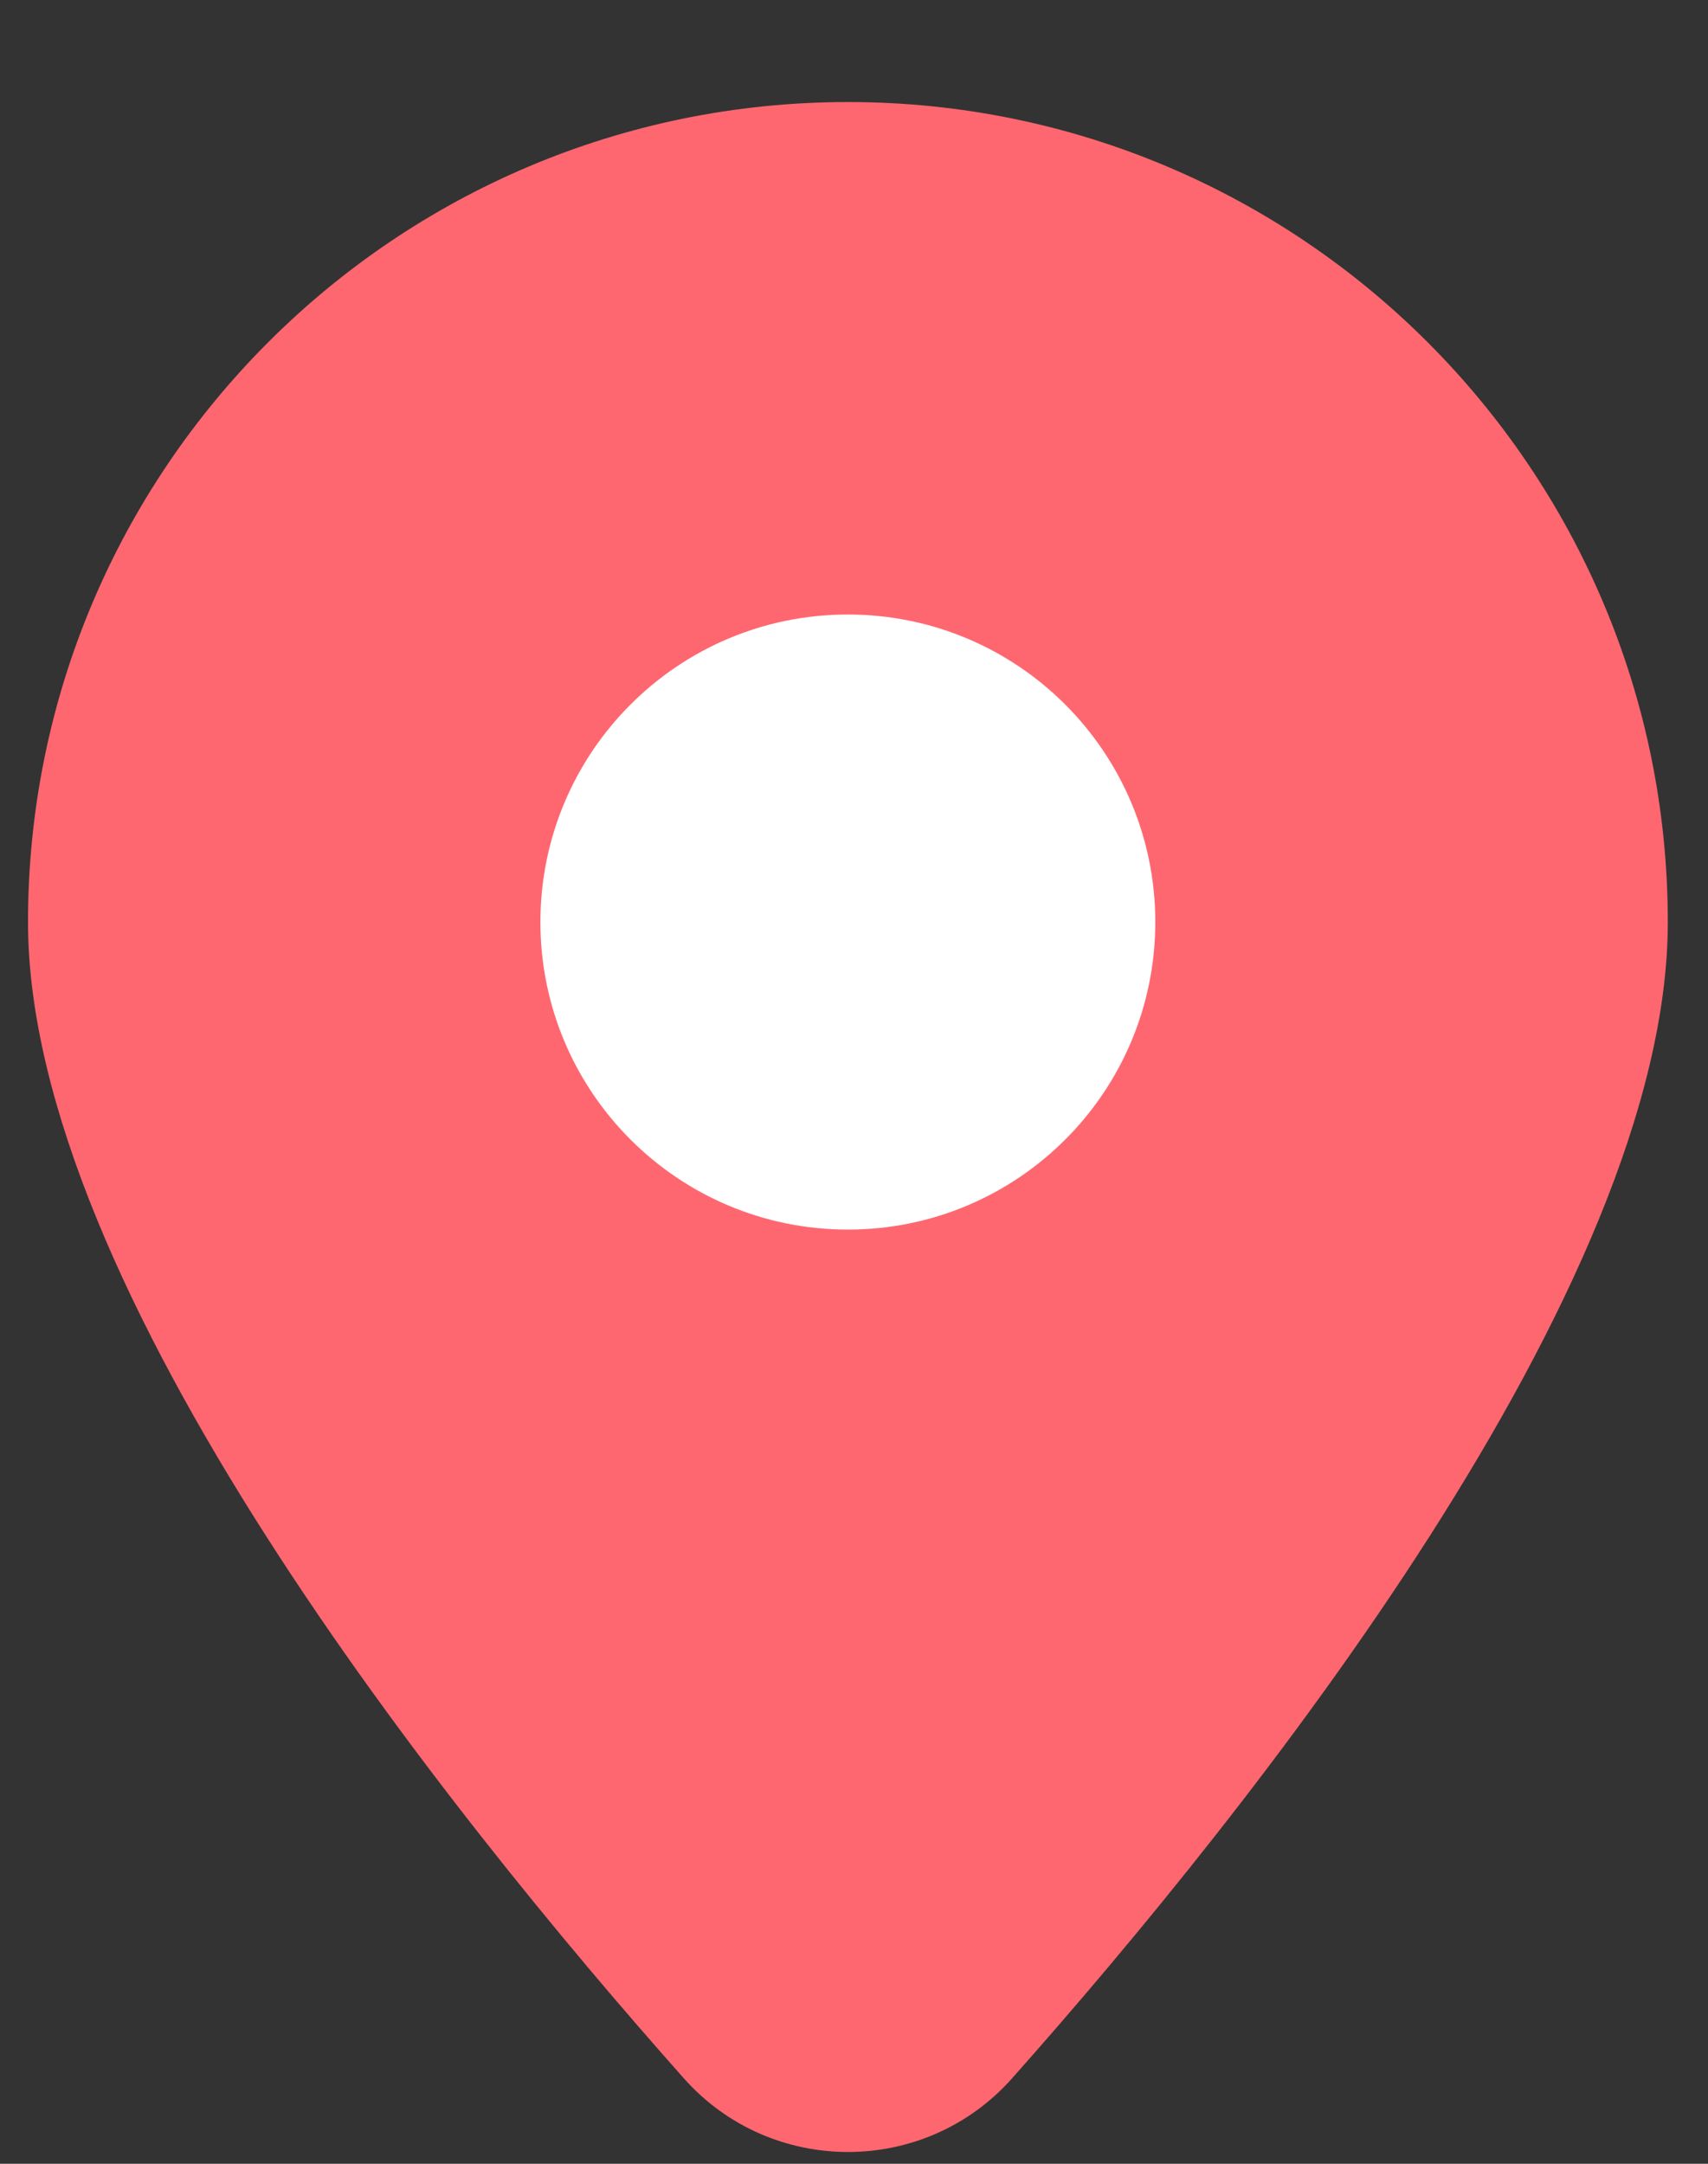
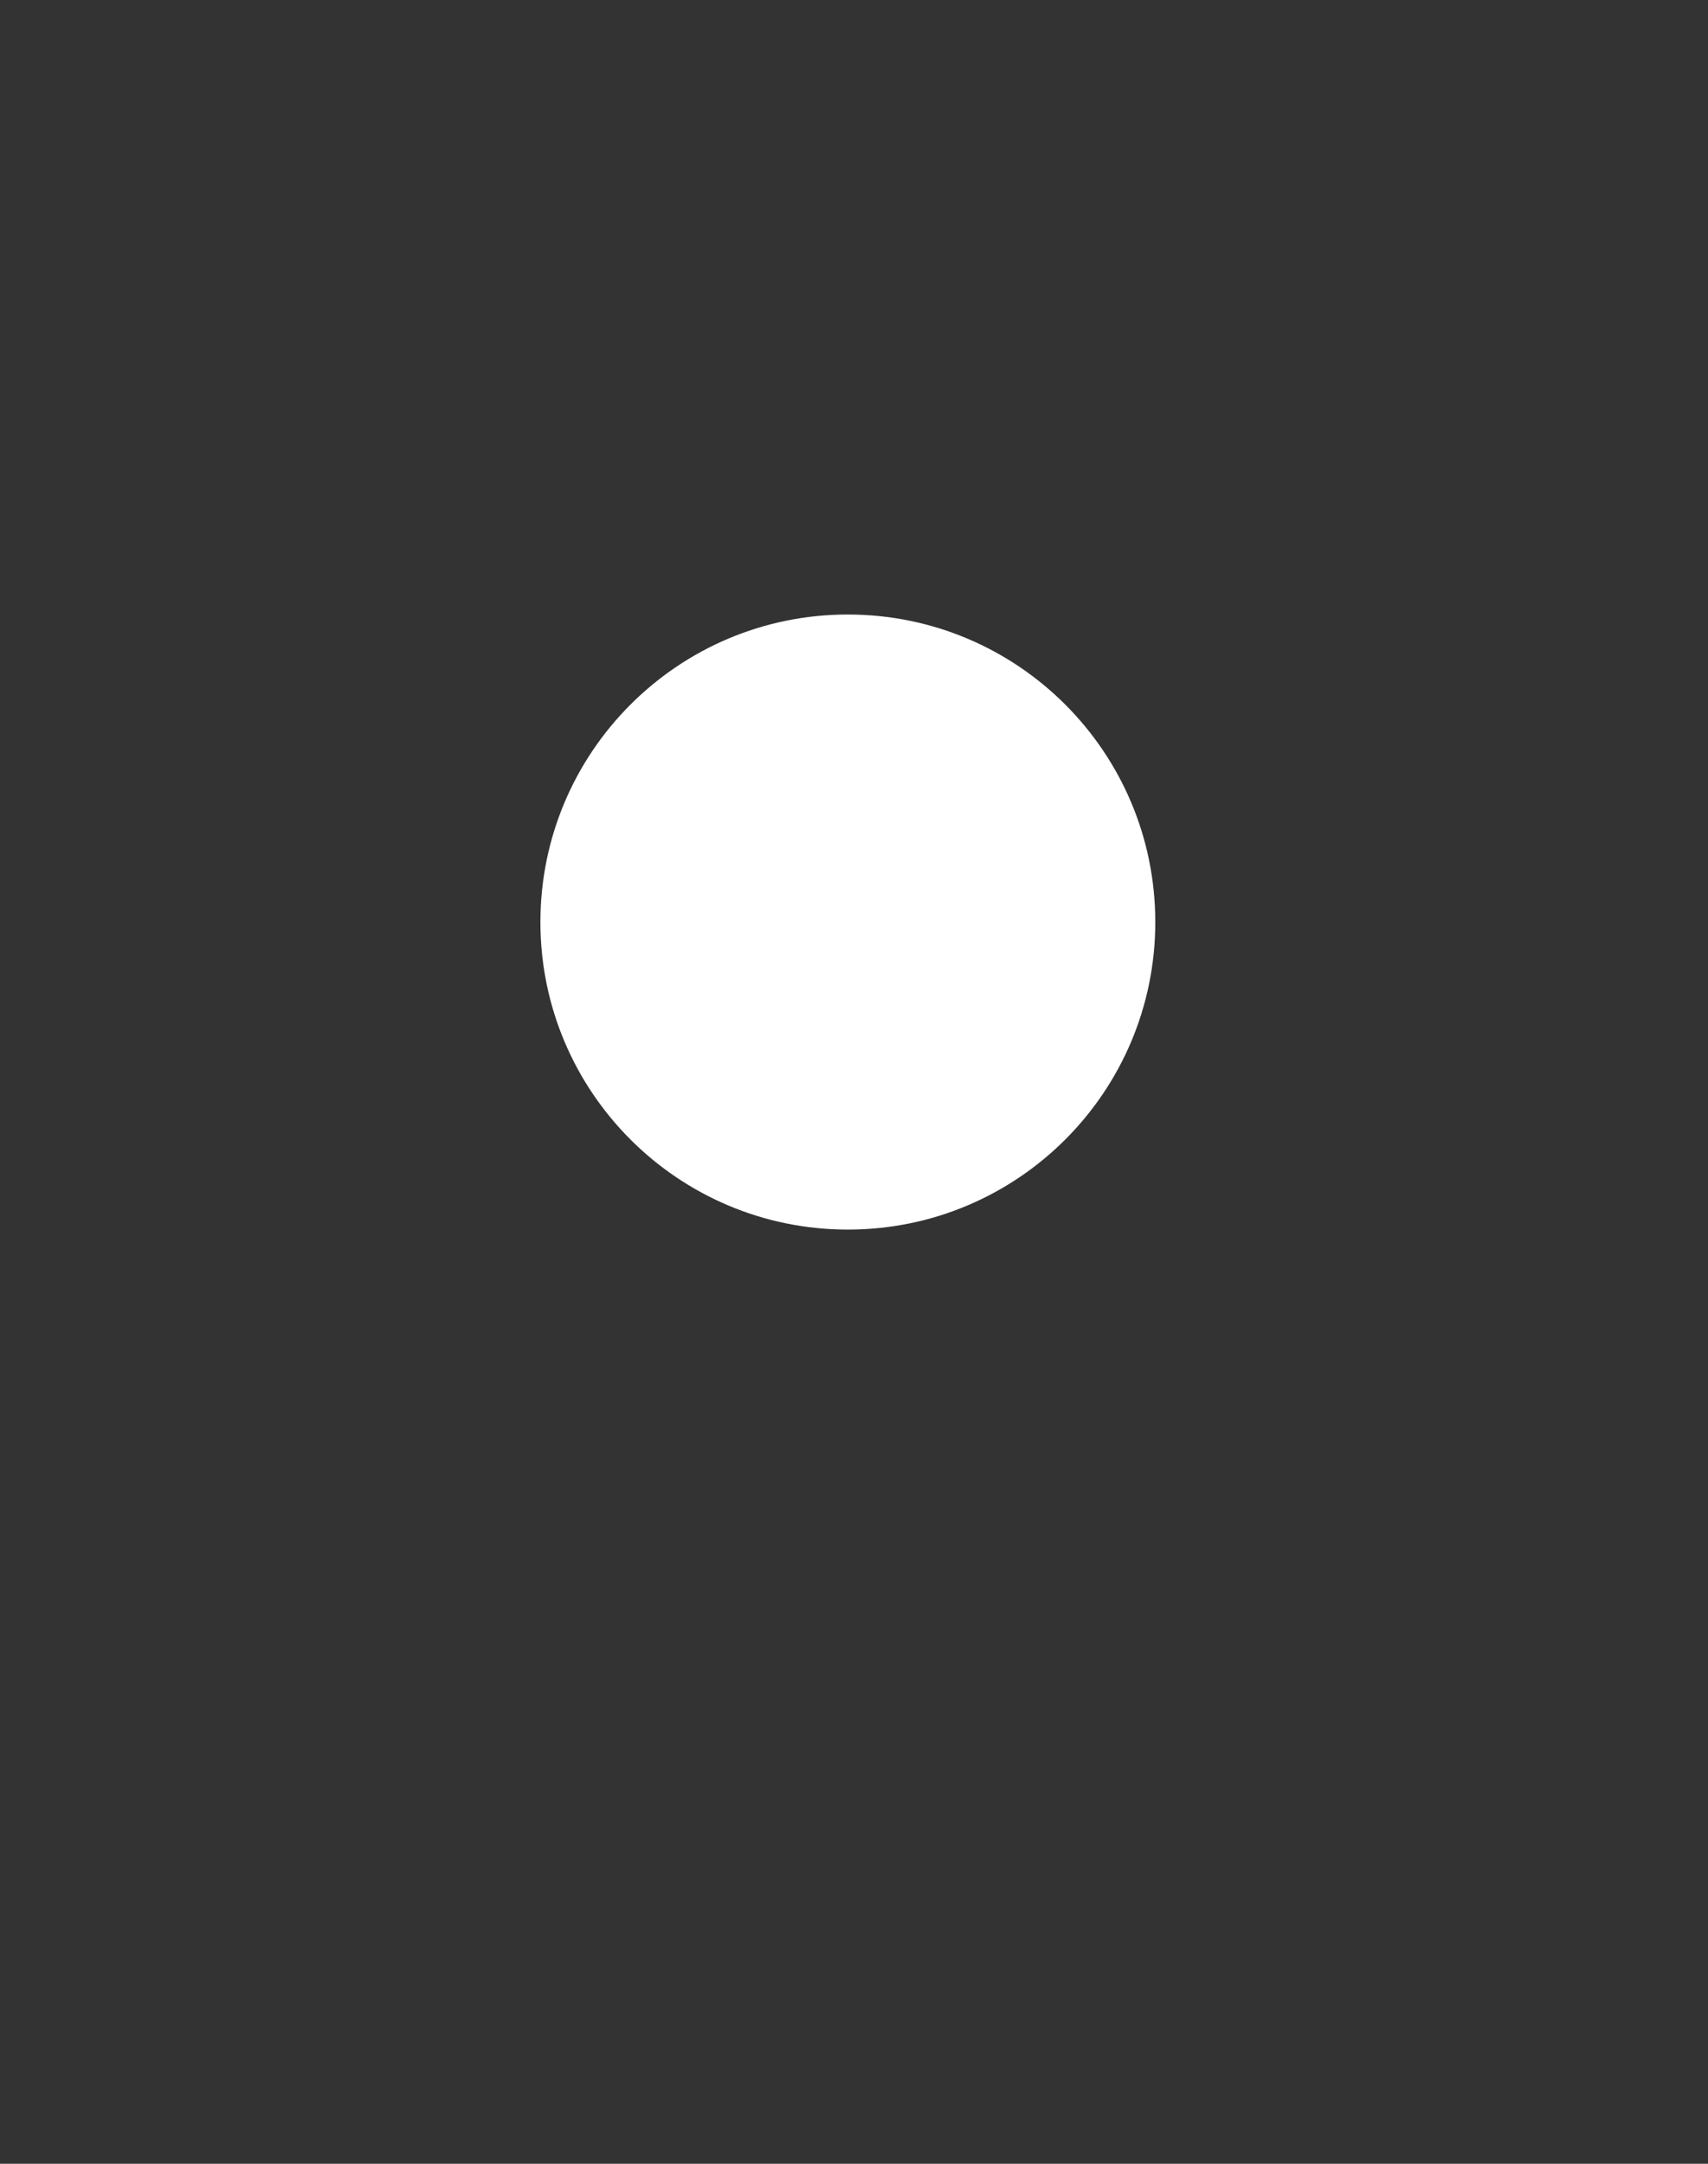
<svg xmlns="http://www.w3.org/2000/svg" width="15" height="19" viewBox="0 0 15 19" fill="none">
  <rect x="0" y="0" width="15" height="19" fill="#333333" stroke="none" />
-   <path d="M0.246 8.097C0.246 4.121 3.47 0.896 7.447 0.896C11.423 0.896 14.647 4.121 14.647 8.097C14.647 11.305 10.989 15.884 8.888 18.25C8.122 19.112 6.772 19.112 6.006 18.25C3.904 15.884 0.246 11.305 0.246 8.097Z" fill="#FF6770" />
  <path d="M7.446 10.797C8.938 10.797 10.146 9.588 10.146 8.097C10.146 6.605 8.938 5.396 7.446 5.396C5.955 5.396 4.746 6.605 4.746 8.097C4.746 9.588 5.955 10.797 7.446 10.797Z" fill="white" />
</svg>